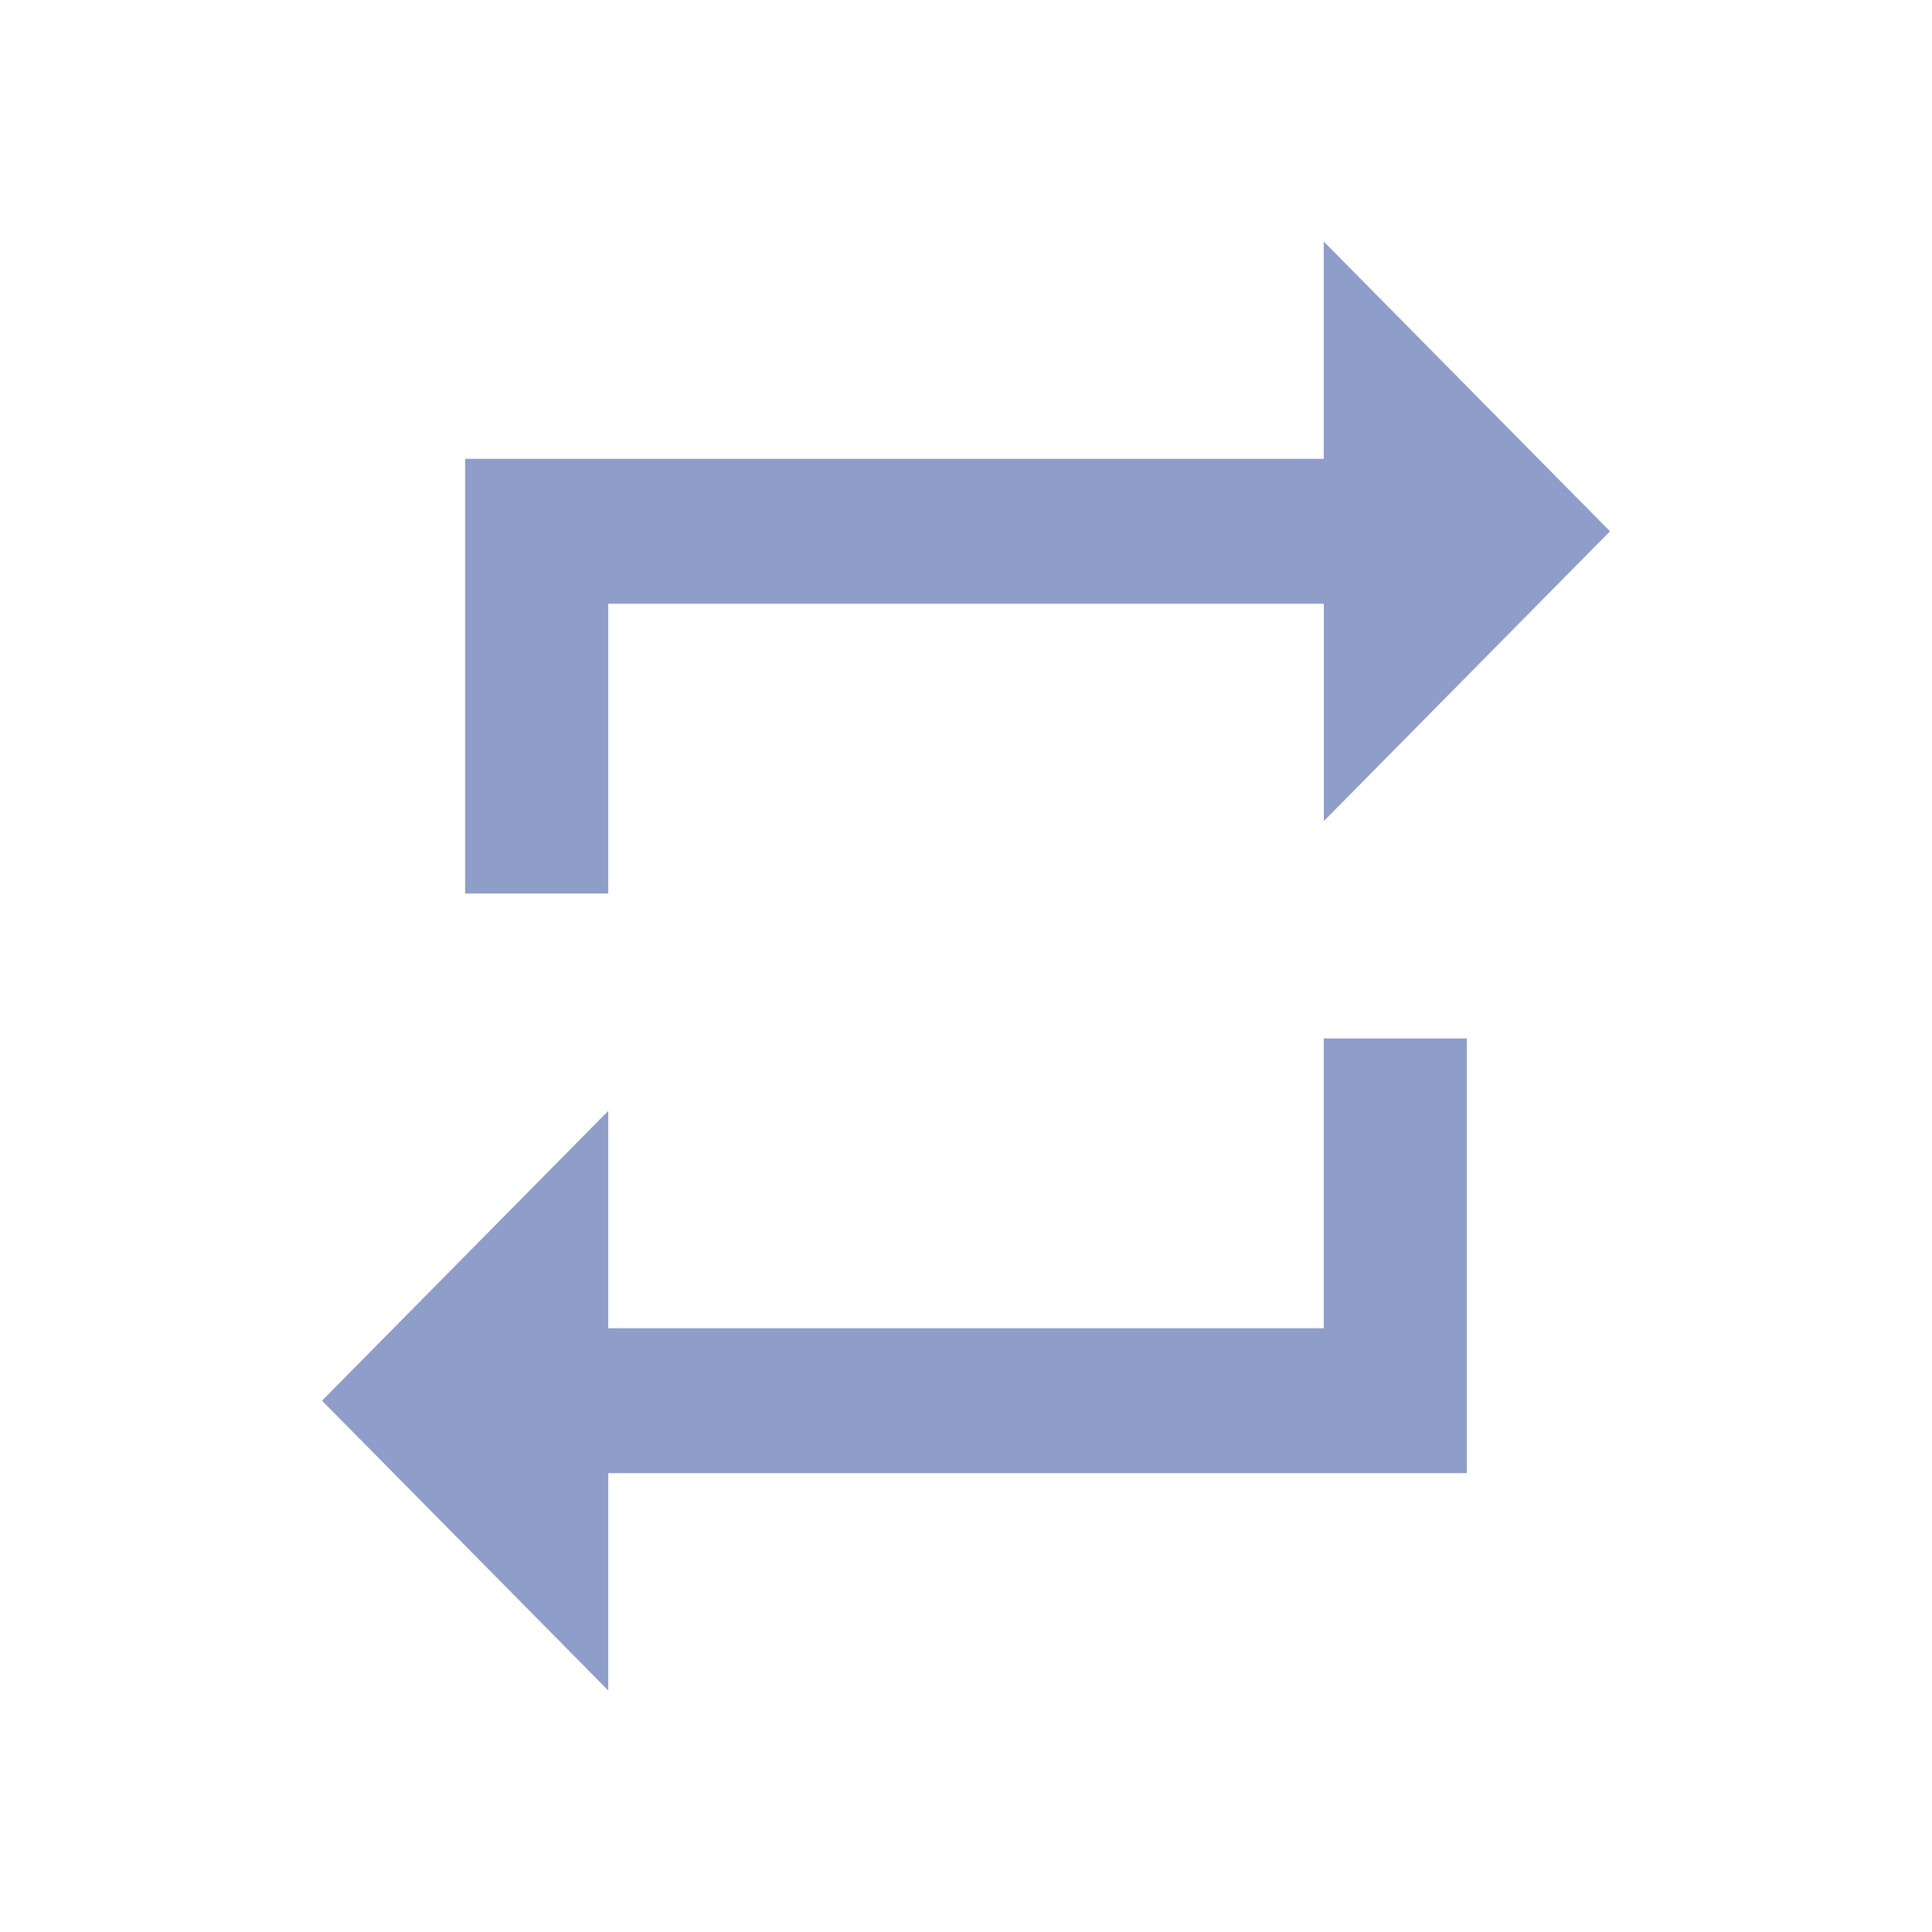
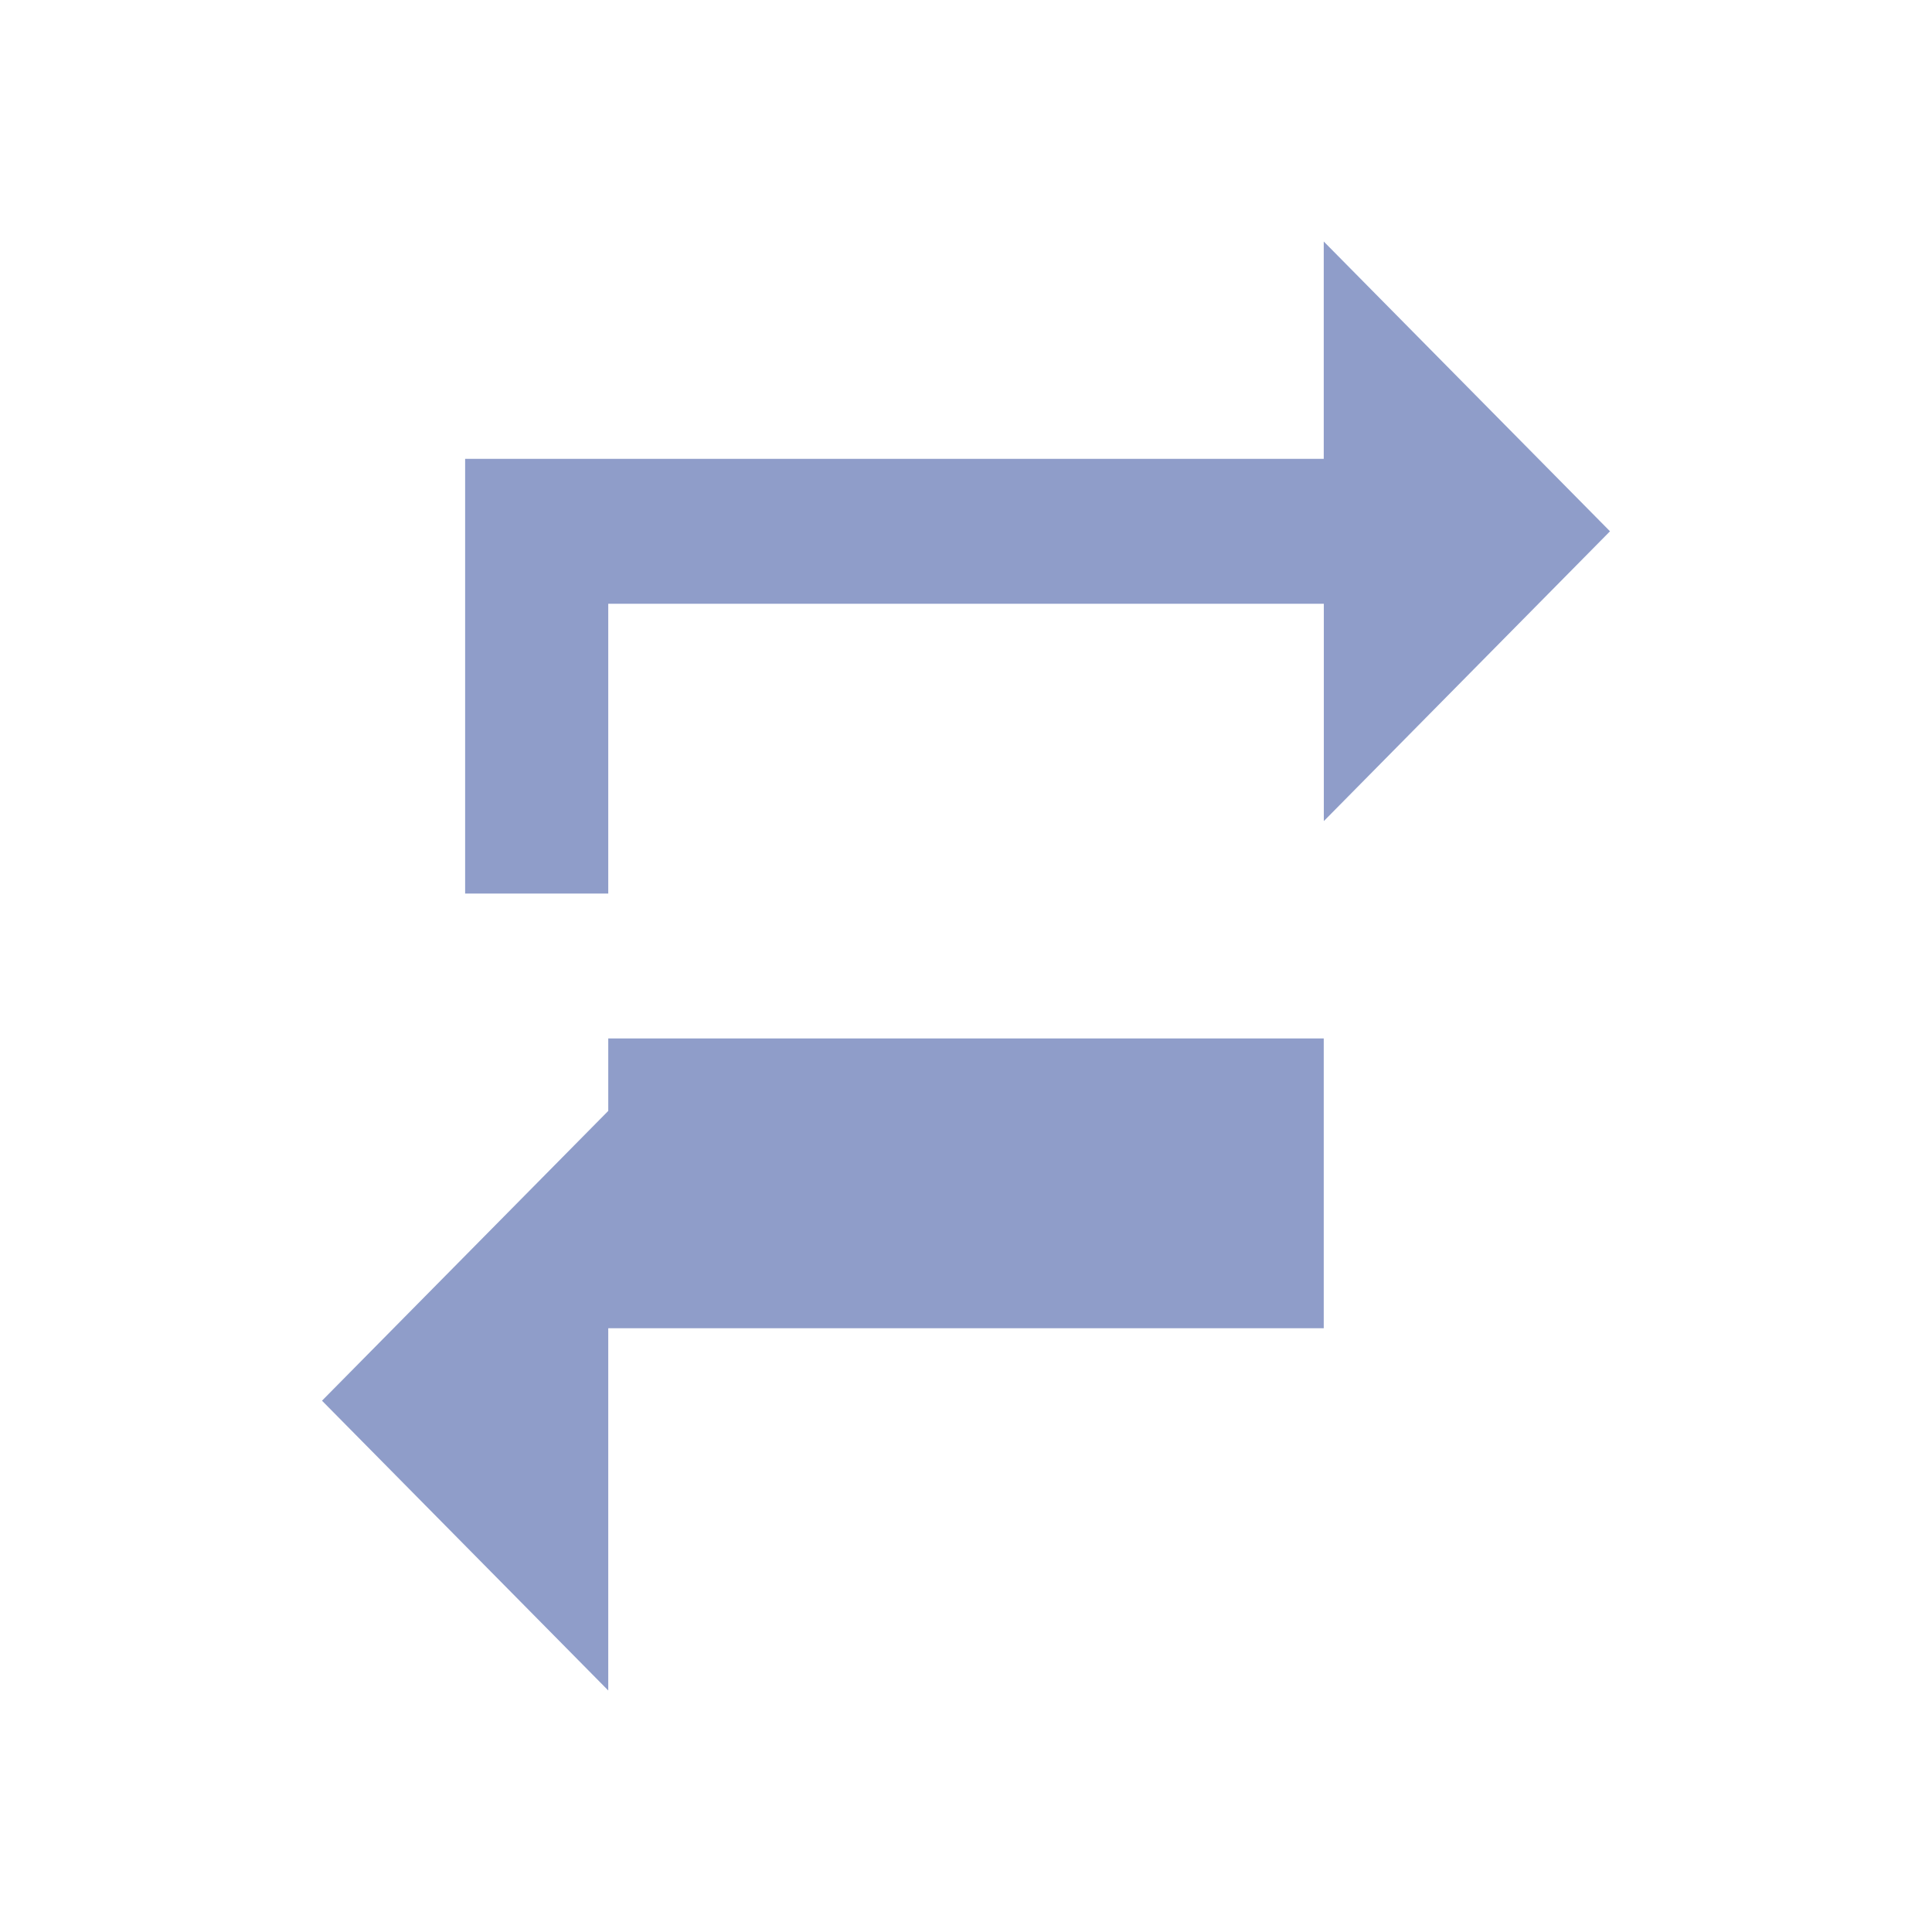
<svg xmlns="http://www.w3.org/2000/svg" viewBox="0 0 24 24">
-   <path d="M16.444,16.5H7.556V13.8L4,17.4,7.556,21V18.3H18.222V12.9H16.444M7.556,7.5h8.889v2.7L20,6.6,16.444,3V5.7H5.778v5.4H7.556Z" fill="#8f9dc9" />
+   <path d="M16.444,16.5H7.556V13.8L4,17.4,7.556,21V18.3V12.9H16.444M7.556,7.5h8.889v2.7L20,6.6,16.444,3V5.7H5.778v5.4H7.556Z" fill="#8f9dc9" />
</svg>